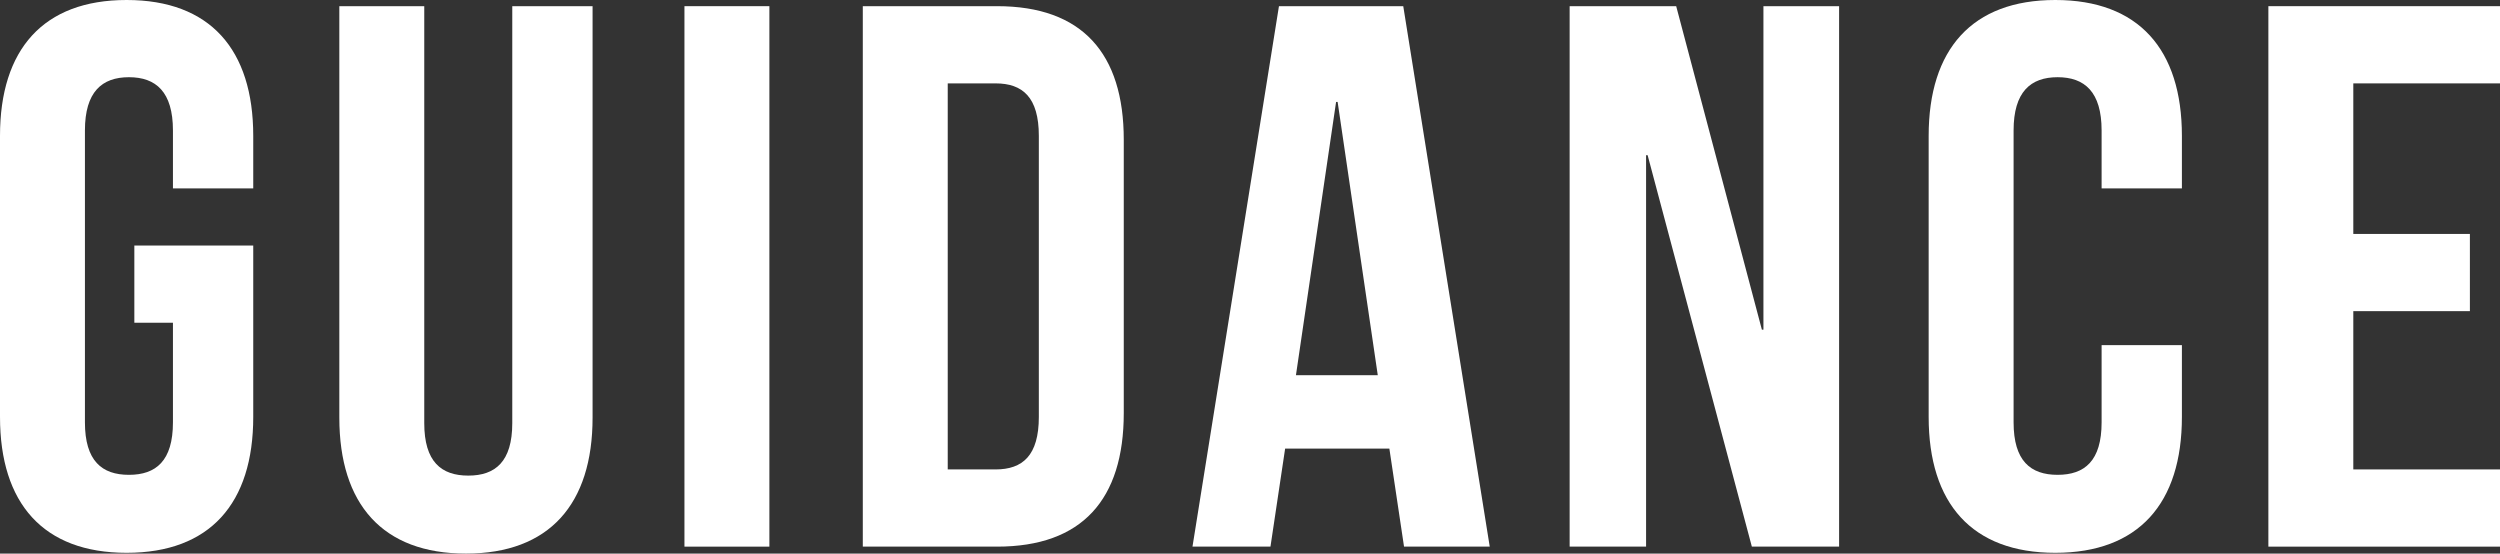
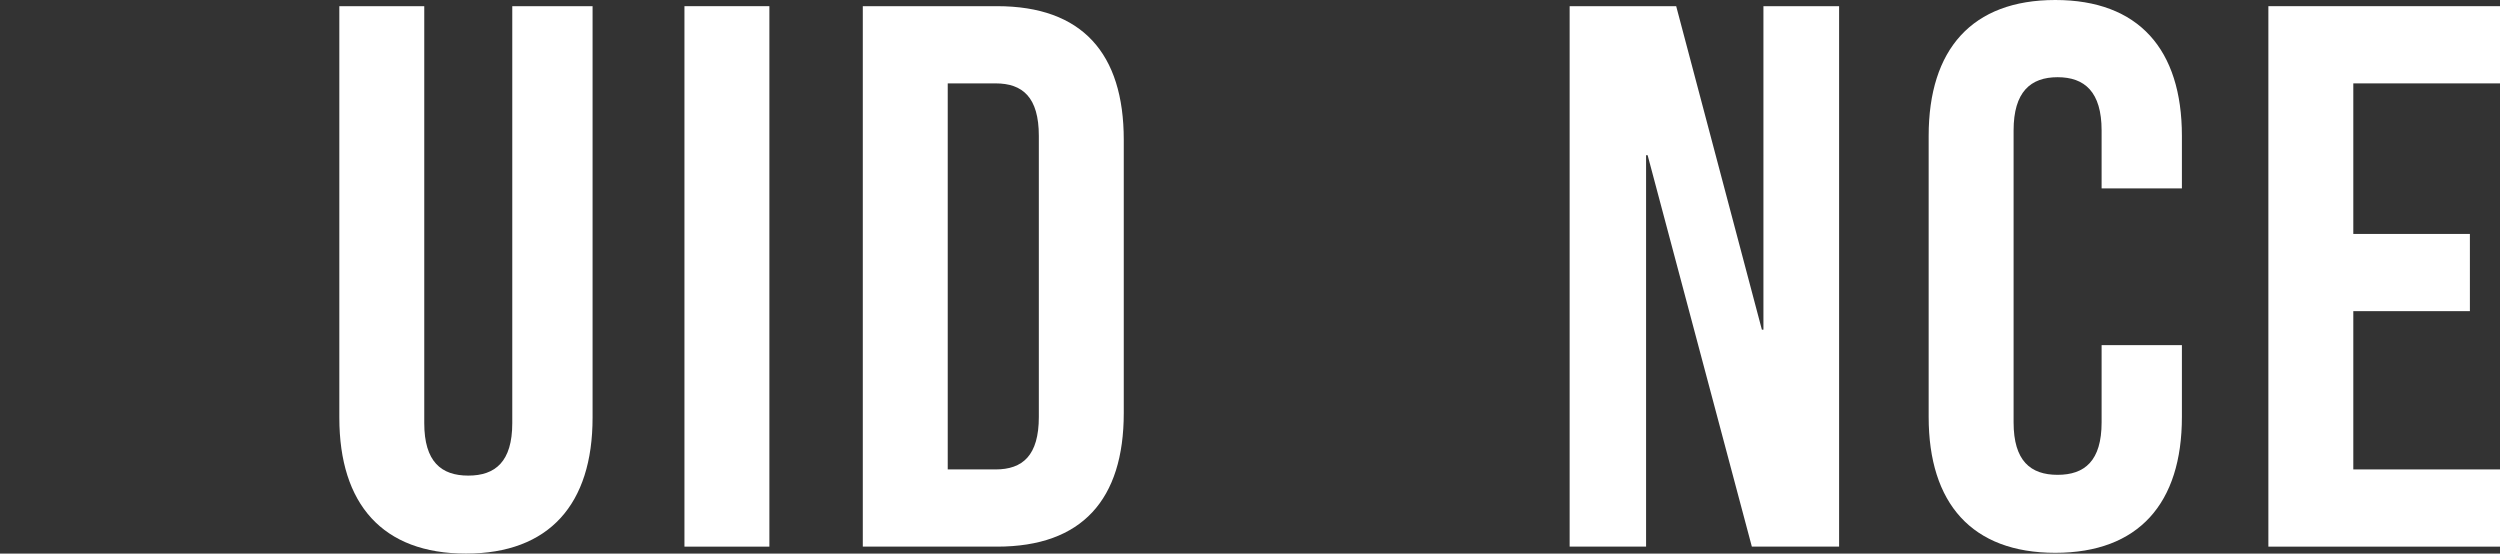
<svg xmlns="http://www.w3.org/2000/svg" id="_レイヤー_2" data-name="レイヤー 2" viewBox="0 0 64.76 14.34">
  <rect x="0" y="0" width="64.76" height="14.34" fill="#333333" stroke="none" />
  <defs>
    <style>
      .cls-1 {
        fill: #fff;
      }
    </style>
  </defs>
  <g id="_文字" data-name="文字">
    <g>
-       <path class="cls-1" d="M3.48,6.36h3.08v4.44c0,2.24-1.12,3.52-3.28,3.52s-3.28-1.28-3.28-3.52V3.52C0,1.28,1.12,0,3.28,0s3.28,1.28,3.28,3.52v1.36h-2.08v-1.5c0-1-.44-1.38-1.14-1.38s-1.14,.38-1.14,1.38v7.56c0,1,.44,1.36,1.14,1.36s1.14-.36,1.14-1.36v-2.58h-1v-2Z" />
      <path class="cls-1" d="M10.99,.16V10.96c0,1,.44,1.36,1.14,1.36s1.14-.36,1.14-1.36V.16h2.08V10.82c0,2.24-1.12,3.52-3.28,3.52s-3.28-1.28-3.28-3.52V.16h2.2Z" />
      <path class="cls-1" d="M17.73,.16h2.2V14.16h-2.2V.16Z" />
      <path class="cls-1" d="M22.35,.16h3.48c2.2,0,3.28,1.22,3.28,3.46v7.08c0,2.24-1.08,3.46-3.28,3.46h-3.48V.16Zm2.2,2V12.16h1.24c.7,0,1.12-.36,1.12-1.36V3.52c0-1-.42-1.36-1.12-1.36h-1.24Z" />
-       <path class="cls-1" d="M38.59,14.16h-2.22l-.38-2.54h-2.7l-.38,2.54h-2.02L33.13,.16h3.22l2.24,14Zm-5.02-4.44h2.12l-1.04-7.08h-.04l-1.04,7.08Z" />
      <path class="cls-1" d="M42.68,4.02h-.04V14.16h-1.98V.16h2.76l2.22,8.38h.04V.16h1.96V14.16h-2.26l-2.7-10.14Z" />
      <path class="cls-1" d="M56.52,8.94v1.86c0,2.24-1.12,3.52-3.28,3.52s-3.28-1.28-3.28-3.52V3.52c0-2.24,1.12-3.52,3.28-3.52s3.28,1.28,3.28,3.52v1.36h-2.08v-1.5c0-1-.44-1.38-1.14-1.38s-1.14,.38-1.14,1.38v7.56c0,1,.44,1.36,1.14,1.36s1.14-.36,1.14-1.36v-2h2.08Z" />
      <path class="cls-1" d="M60.96,6.06h3.02v2h-3.02v4.1h3.8v2h-6V.16h6V2.16h-3.8v3.9Z" />
    </g>
  </g>
</svg>